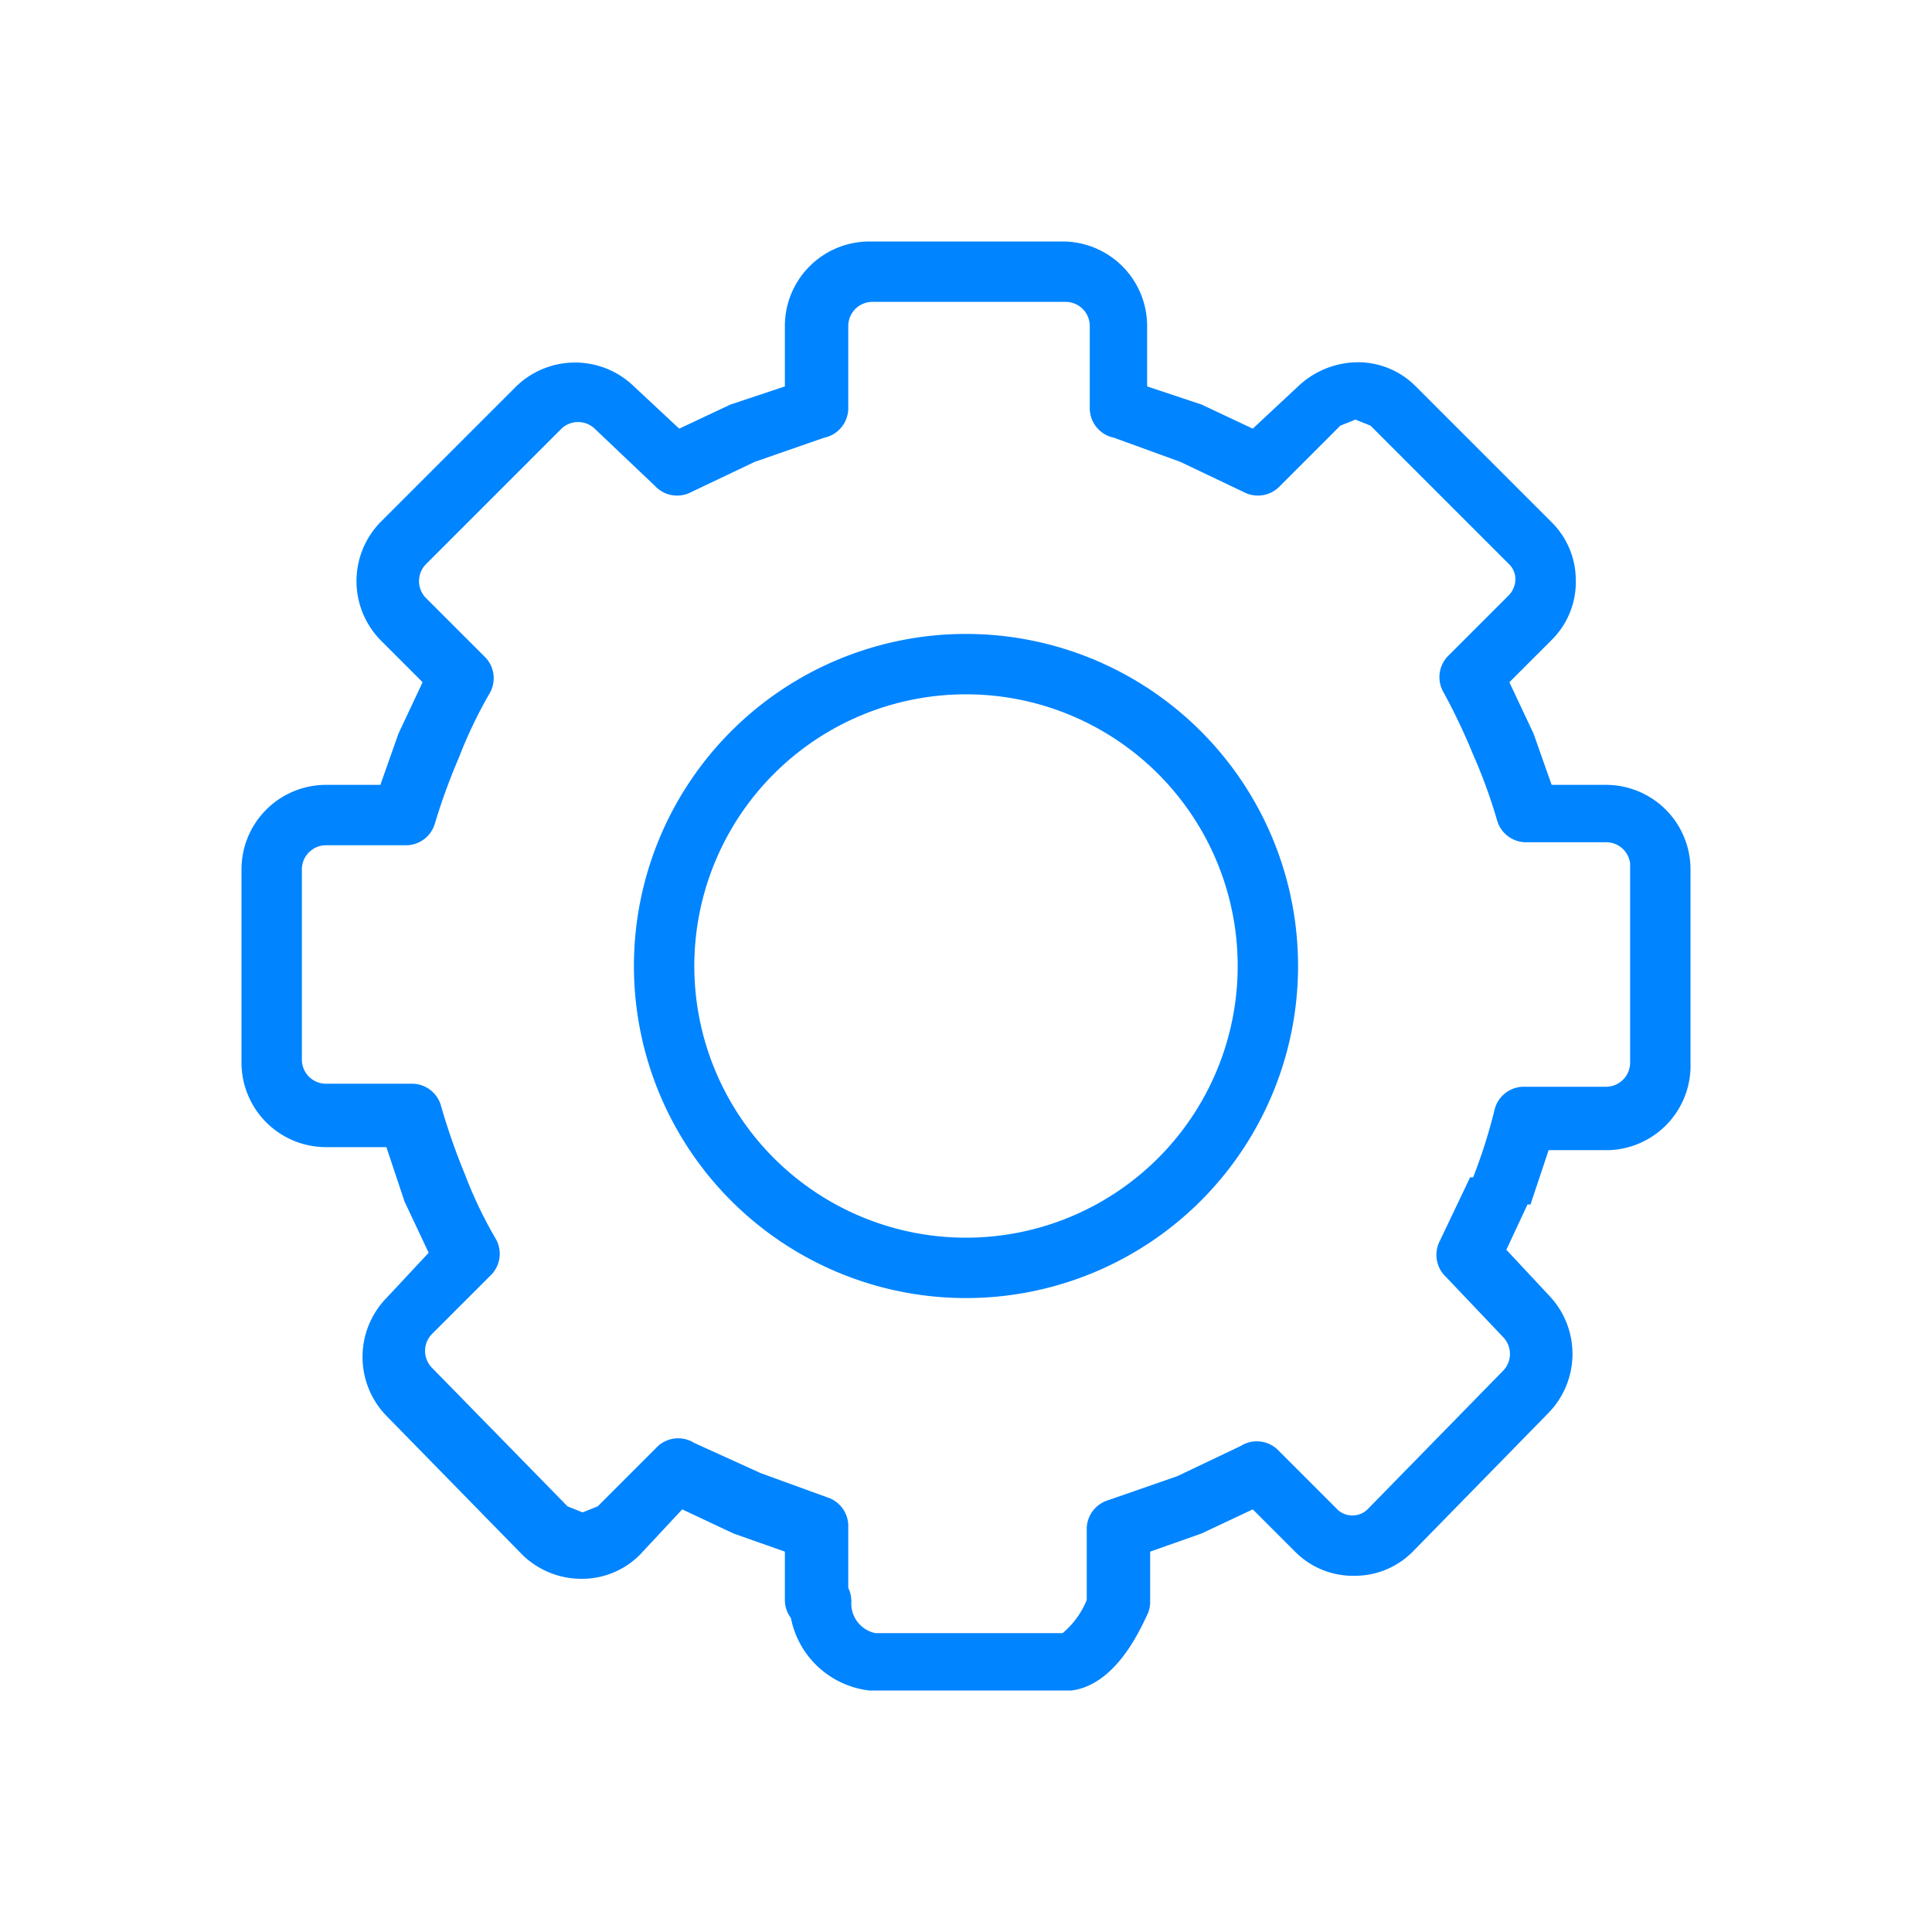
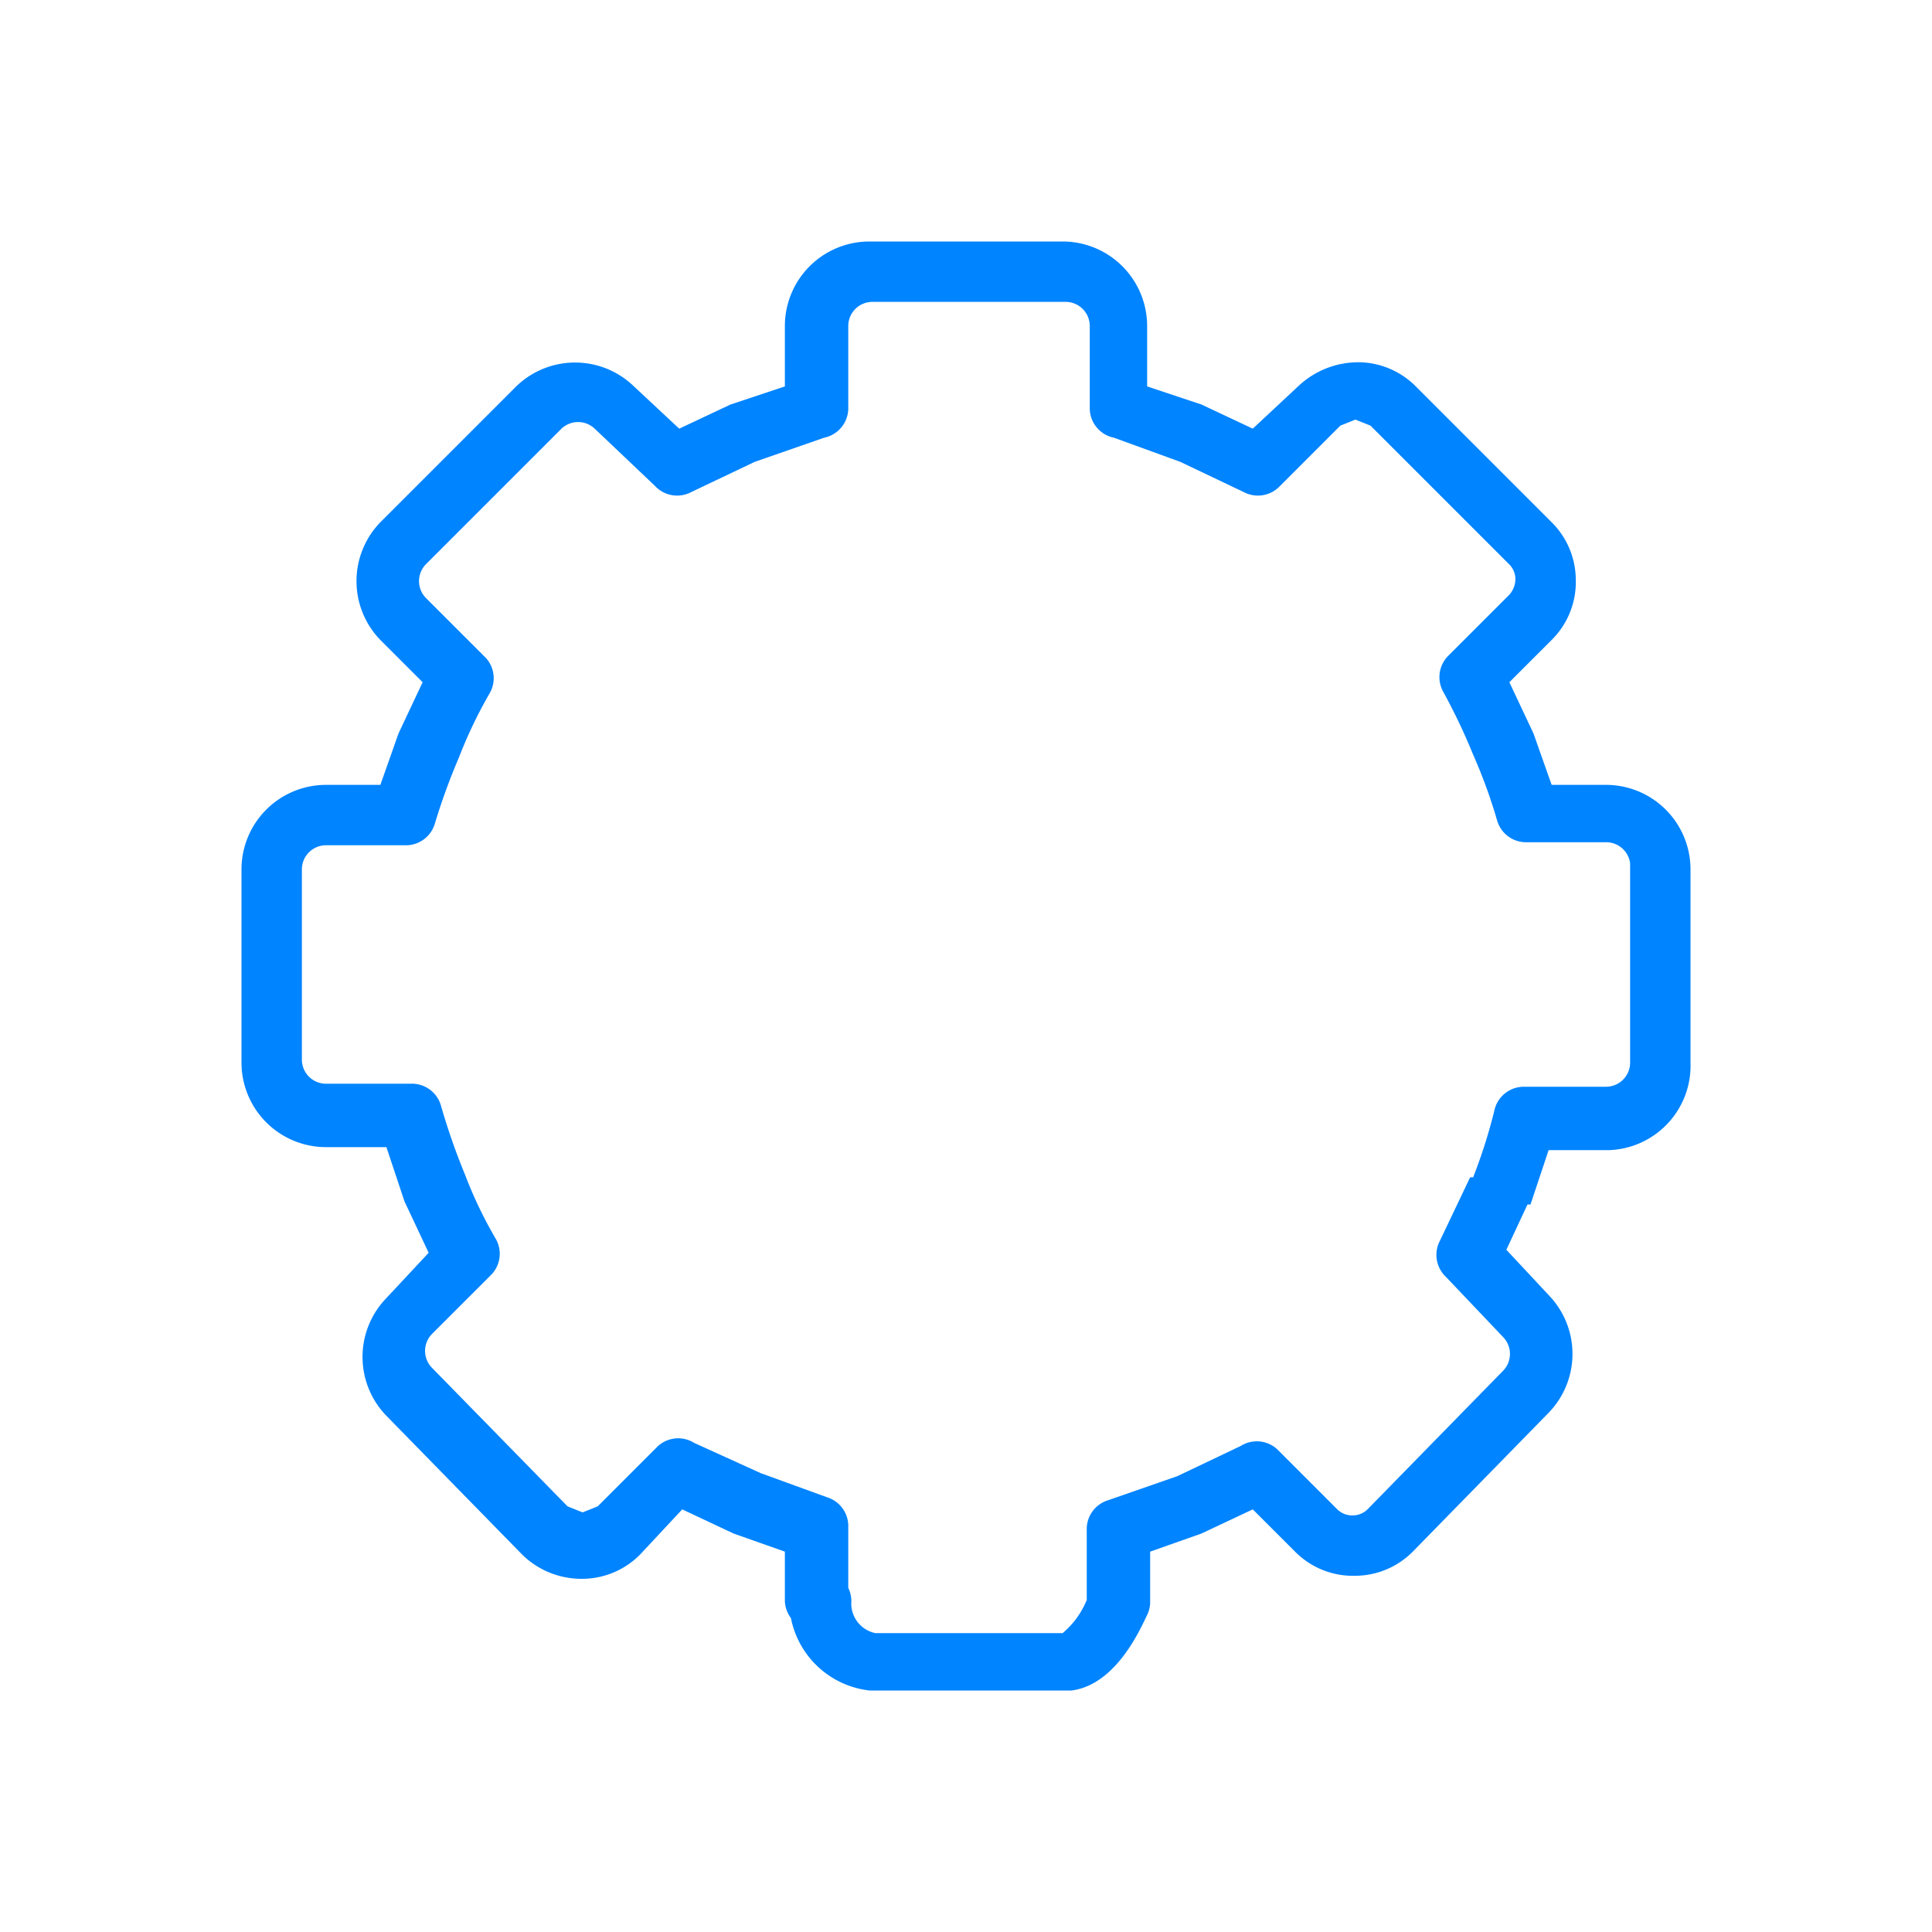
<svg xmlns="http://www.w3.org/2000/svg" class="svg-icon" style="width: 1em; height: 1em;vertical-align: middle;fill: currentColor;overflow: hidden;" viewBox="0 0 1024 1024" version="1.1">
  <path d="M851.2 416h-28.8l-9.6-27.2-12.8-27.2 22.4-22.4a43.2 43.2 0 0 0 12.8-32 43.2 43.2 0 0 0-12.8-30.4l-72-72A43.2 43.2 0 0 0 720 192a46.4 46.4 0 0 0-32 12.8l-24 22.4-27.2-12.8-28.8-9.6v-32A44.8 44.8 0 0 0 563.2 128h-102.4a44.8 44.8 0 0 0-44.8 44.8v32l-28.8 9.6-27.2 12.8-24-22.4a44.8 44.8 0 0 0-62.4 0l-72 72a44.8 44.8 0 0 0 0 62.4l22.4 22.4-12.8 27.2-9.6 27.2h-28.8A44.8 44.8 0 0 0 128 460.8v102.4a44.8 44.8 0 0 0 44.8 44.8h32l9.6 28.8 12.8 27.2-22.4 24a44.8 44.8 0 0 0 0 62.4l72 73.6a44.8 44.8 0 0 0 32 12.8 43.2 43.2 0 0 0 30.4-12.8l22.4-24 27.2 12.8 27.2 9.6V848a16 16 0 0 0 3.2 9.6 48 48 0 0 0 41.6 38.4h107.2c24-3.2 36.8-33.6 40-40a16 16 0 0 0 1.6-6.4v-27.2l27.2-9.6 27.2-12.8 22.4 22.4a43.2 43.2 0 0 0 32 12.8 43.2 43.2 0 0 0 30.4-12.8l72-73.6a44.8 44.8 0 0 0 0-62.4l-22.4-24 11.2-24h1.6l9.6-28.8h32a44.8 44.8 0 0 0 43.2-46.4v-102.4a44.8 44.8 0 0 0-44.8-44.8z m12.8 147.2a12.8 12.8 0 0 1-12.8 12.8h-43.2a16 16 0 0 0-16 12.8 283.2 283.2 0 0 1-11.2 35.2h-1.6l-16 33.6a16 16 0 0 0 3.2 19.2l30.4 32a12.8 12.8 0 0 1 0 17.6L724.8 800a11.2 11.2 0 0 1-8 3.2 11.2 11.2 0 0 1-8-3.2l-32-32a16 16 0 0 0-19.2-1.6l-33.6 16-36.8 12.8a16 16 0 0 0-11.2 16V848a44.8 44.8 0 0 1-12.8 17.6H464a16 16 0 0 1-12.8-16 16 16 0 0 0-1.6-8v-32a16 16 0 0 0-11.2-16l-35.2-12.8-35.2-16a16 16 0 0 0-19.2 1.6l-32 32-8 3.2-8-3.2-72-73.6a12.8 12.8 0 0 1 0-17.6l32-32a16 16 0 0 0 1.6-19.2 227.2 227.2 0 0 1-16-33.6 344 344 0 0 1-12.8-36.8 16 16 0 0 0-16-11.2h-44.8a12.8 12.8 0 0 1-12.8-12.8v-100.8a12.8 12.8 0 0 1 12.8-12.8h41.6a16 16 0 0 0 16-11.2 331.2 331.2 0 0 1 12.8-35.2 244.8 244.8 0 0 1 16-33.6 16 16 0 0 0-1.6-19.2l-32-32a12.8 12.8 0 0 1 0-17.6l72-72a12.8 12.8 0 0 1 17.6 0l32 30.4a16 16 0 0 0 19.2 3.2l33.6-16 36.8-12.8a16 16 0 0 0 12.8-16v-43.2a12.8 12.8 0 0 1 12.8-12.8h102.4a12.8 12.8 0 0 1 12.8 12.8v43.2a16 16 0 0 0 12.8 16l35.2 12.8 33.6 16a16 16 0 0 0 19.2-3.2l32-32 8-3.2 8 3.2 73.6 73.6a11.2 11.2 0 0 1 3.2 8 12.8 12.8 0 0 1-3.2 8l-32 32a16 16 0 0 0-3.2 19.2 321.6 321.6 0 0 1 16 33.6 276.8 276.8 0 0 1 12.8 35.2 16 16 0 0 0 16 11.2h41.6a12.8 12.8 0 0 1 12.8 11.2z" fill="#0084FF" />
-   <path d="M512 336a176 176 0 1 0 176 176 176 176 0 0 0-176-176z m0 320a144 144 0 1 1 144-144 144 144 0 0 1-144 144z" fill="#0084FF" />
</svg>